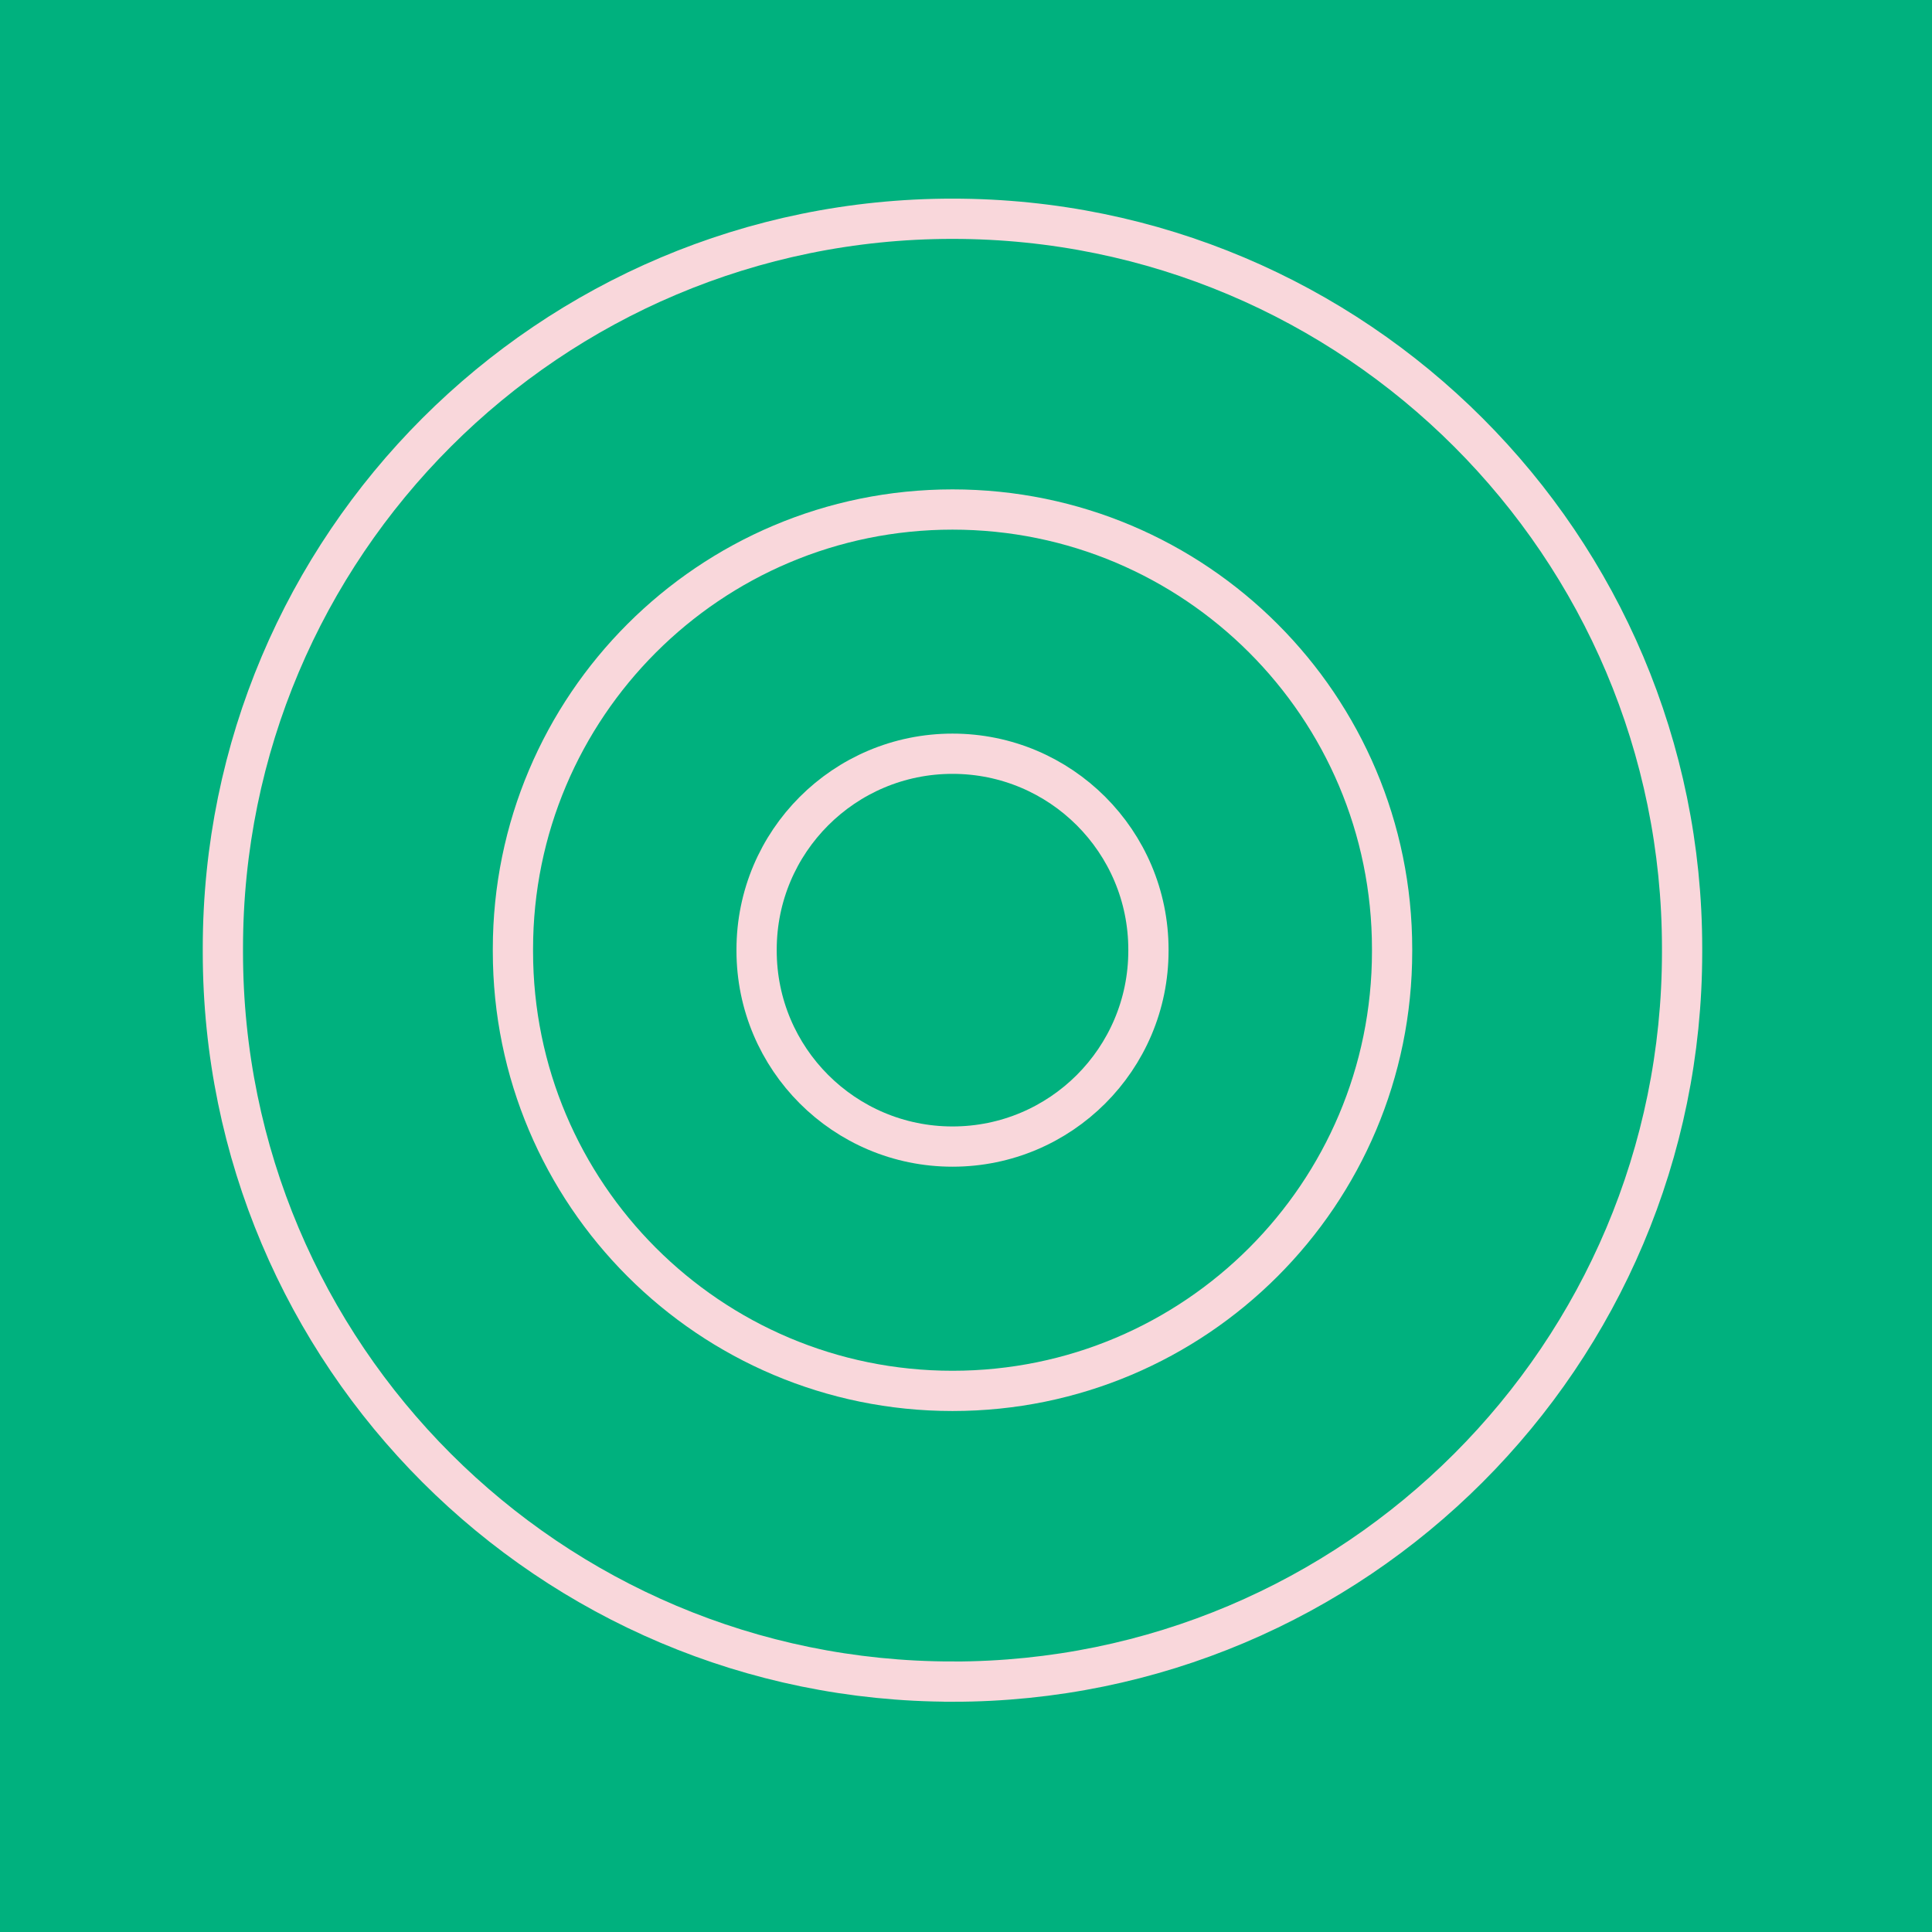
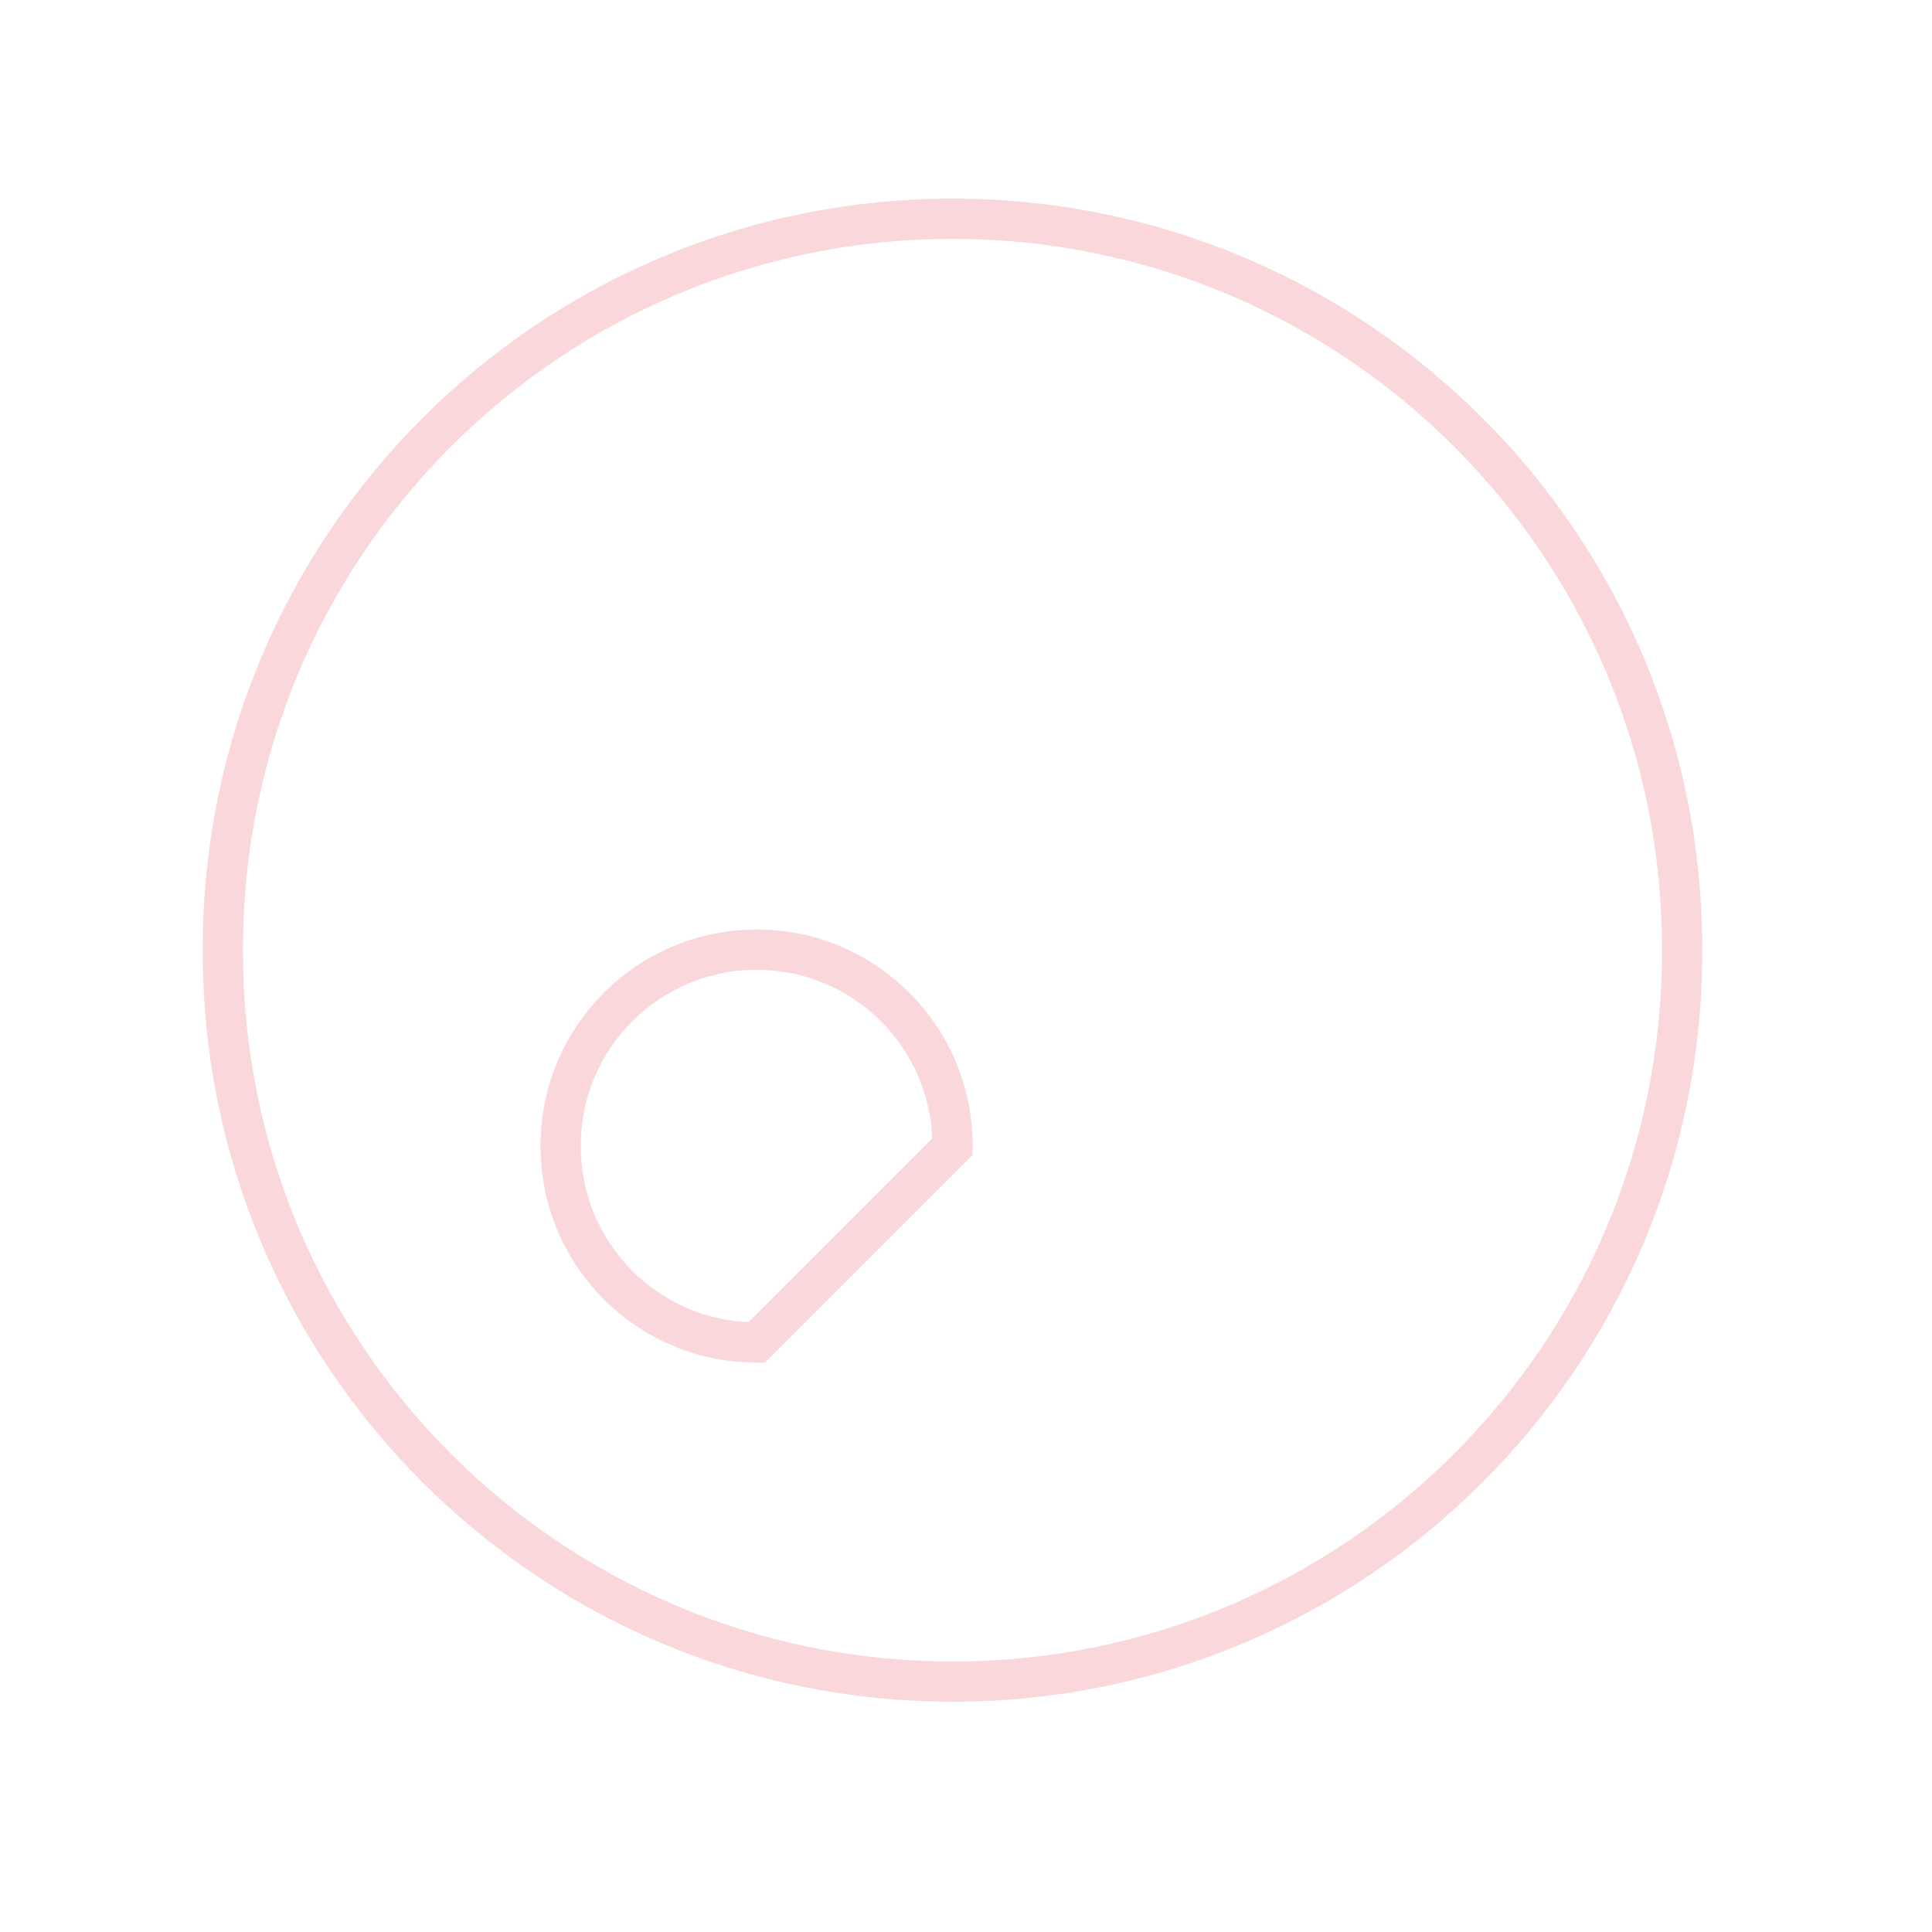
<svg xmlns="http://www.w3.org/2000/svg" id="Layer_2" viewBox="0 0 384 384">
  <defs>
    <style>.cls-1{fill:#00b17e;}.cls-2{fill:none;stroke:#f9d7db;stroke-miterlimit:10;stroke-width:8px;}</style>
  </defs>
  <g id="Layer_1-2">
-     <rect class="cls-1" width="384" height="384" />
-     <path class="cls-2" d="m189.32,276.45c48.25,0,87.37-39.12,87.37-87.37v-.44c0-48.25-39.12-87.37-87.37-87.37s-87.37,39.12-87.37,87.37v.44c0,48.25,39.12,87.37,87.37,87.37Z" />
-     <path class="cls-2" d="m189.32,227.89c21.51,0,38.94-17.43,38.94-38.94v-.2c0-21.51-17.43-38.94-38.94-38.94s-38.94,17.43-38.94,38.94v.2c0,21.51,17.43,38.94,38.94,38.94Z" />
+     <path class="cls-2" d="m189.32,227.89v-.2c0-21.51-17.43-38.94-38.94-38.94s-38.94,17.43-38.94,38.94v.2c0,21.51,17.43,38.94,38.94,38.94Z" />
    <path class="cls-2" d="m189.32,334.24c80.09,0,145.01-64.93,145.01-145.01v-.74c0-80.09-64.93-145.01-145.01-145.01S44.3,108.39,44.3,188.48v.74c0,80.09,64.92,145.01,145.01,145.01Z" />
  </g>
</svg>